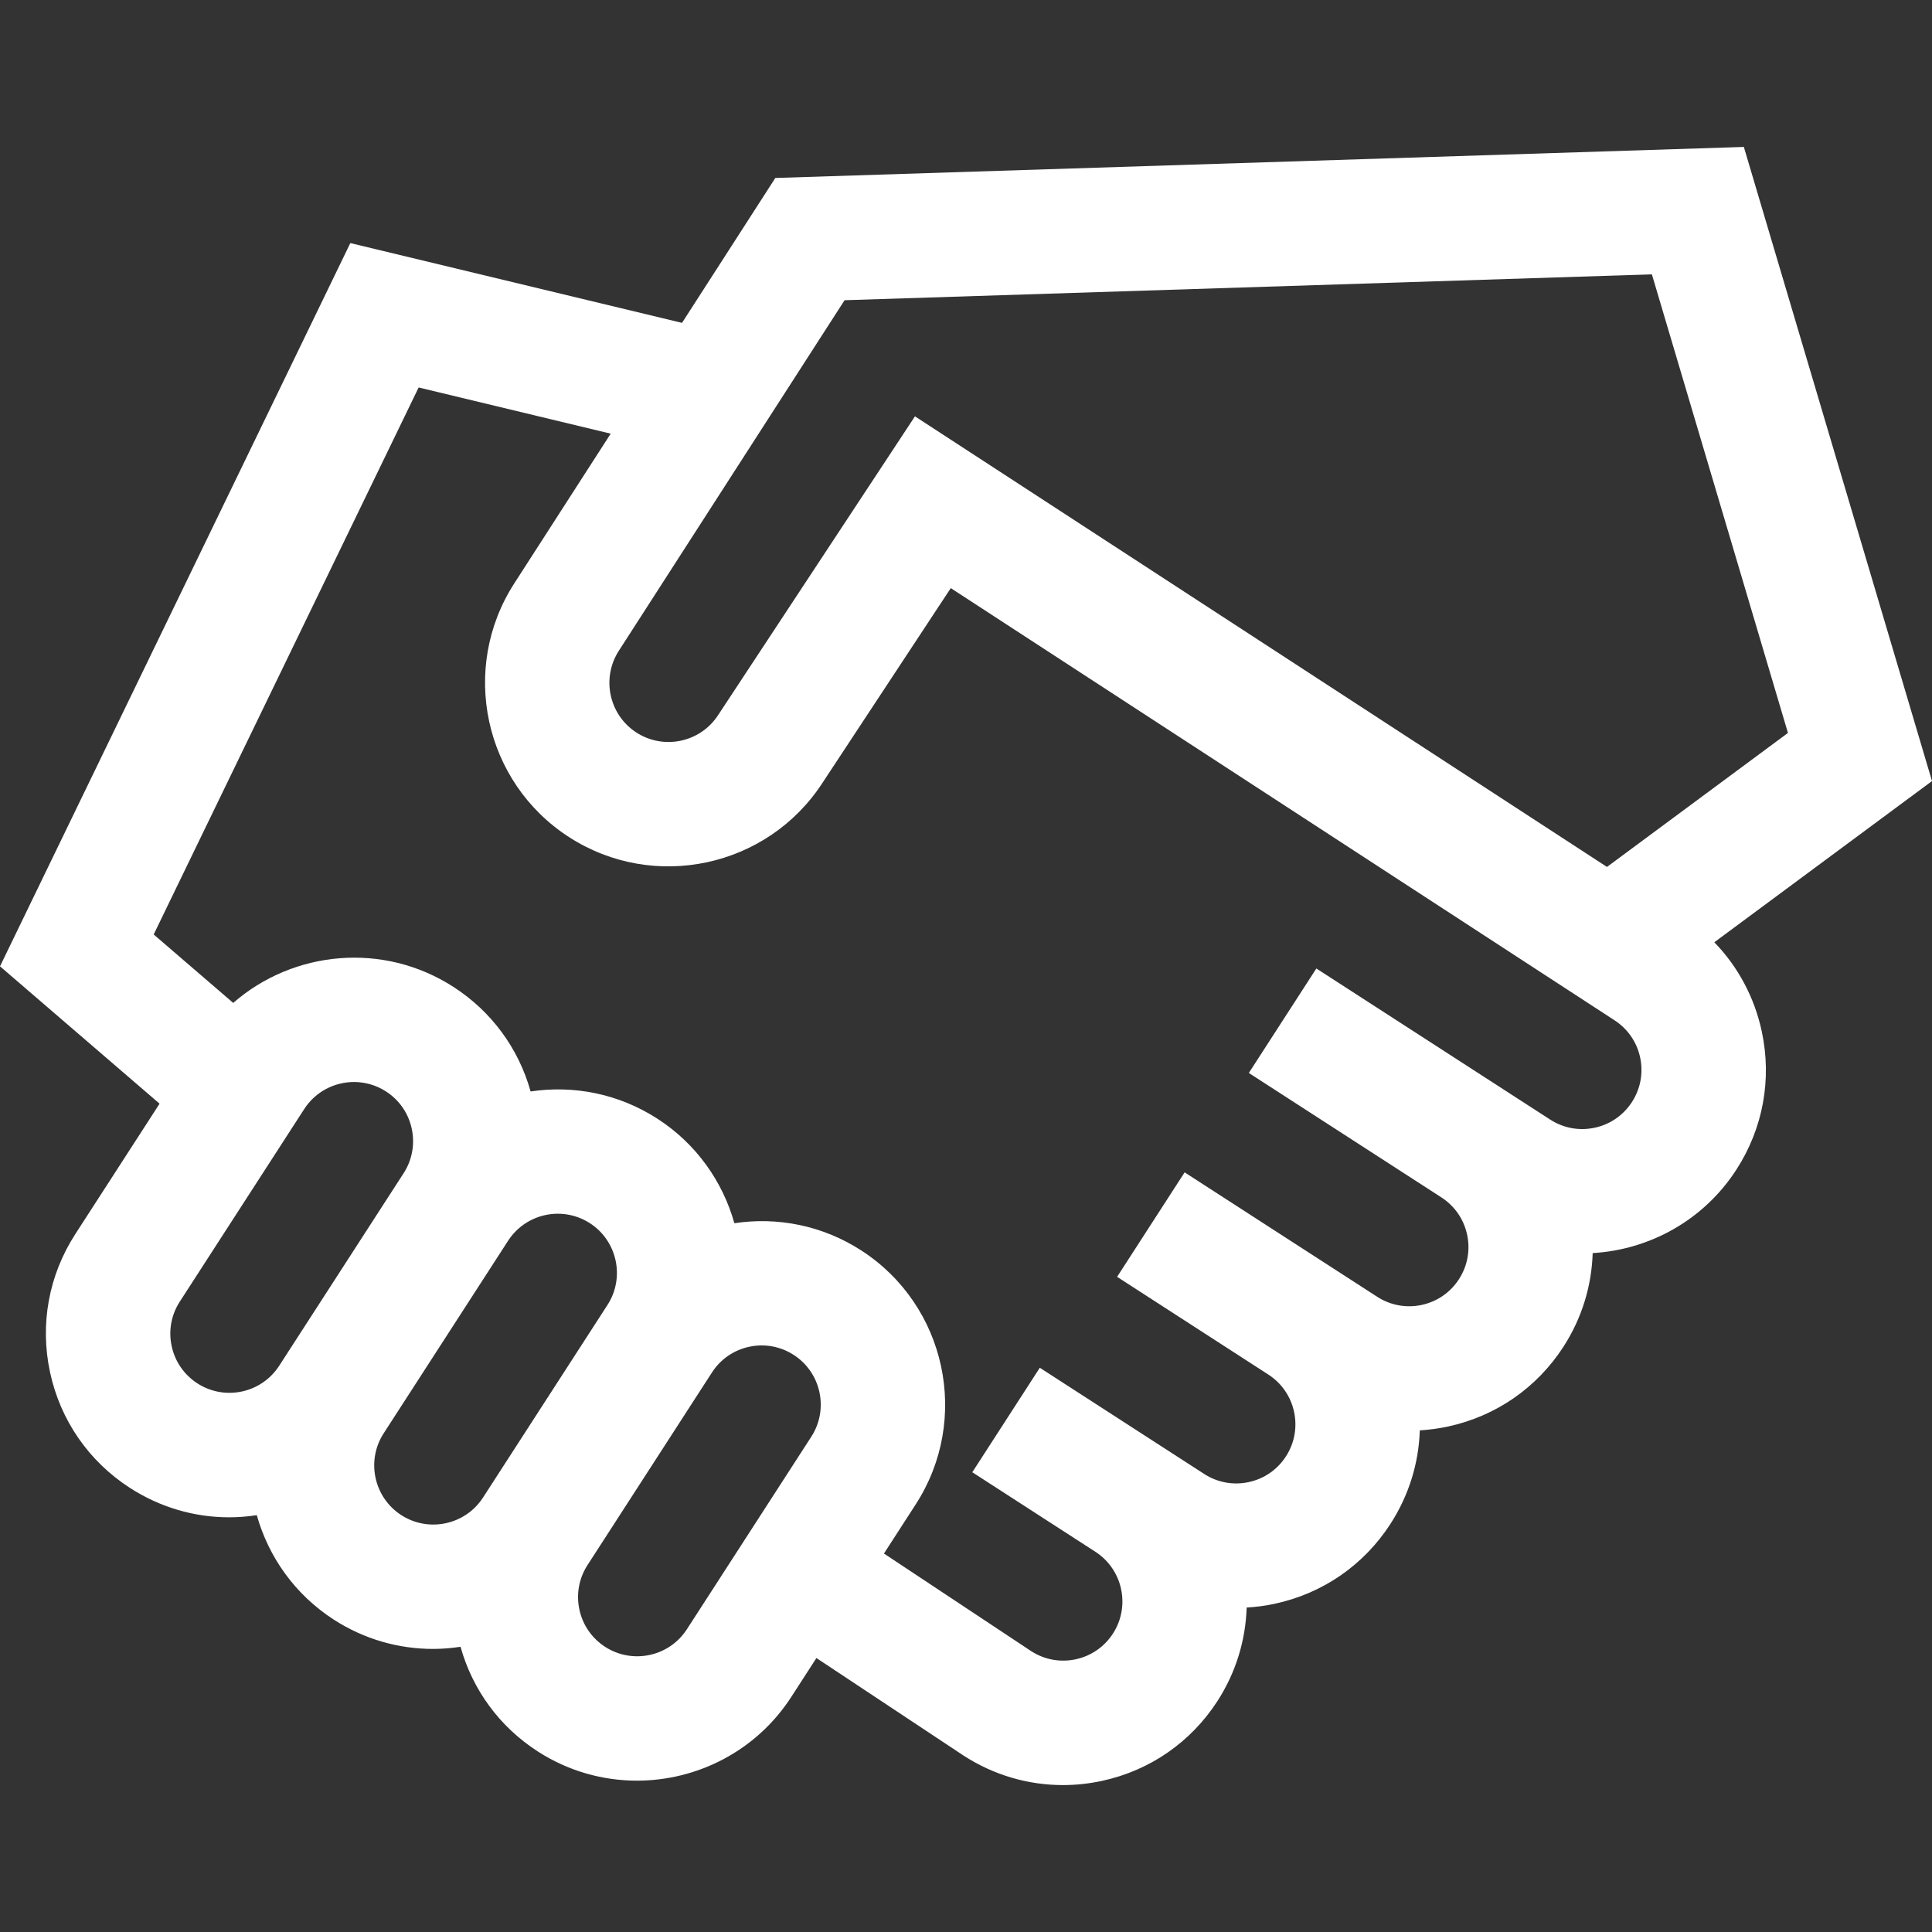
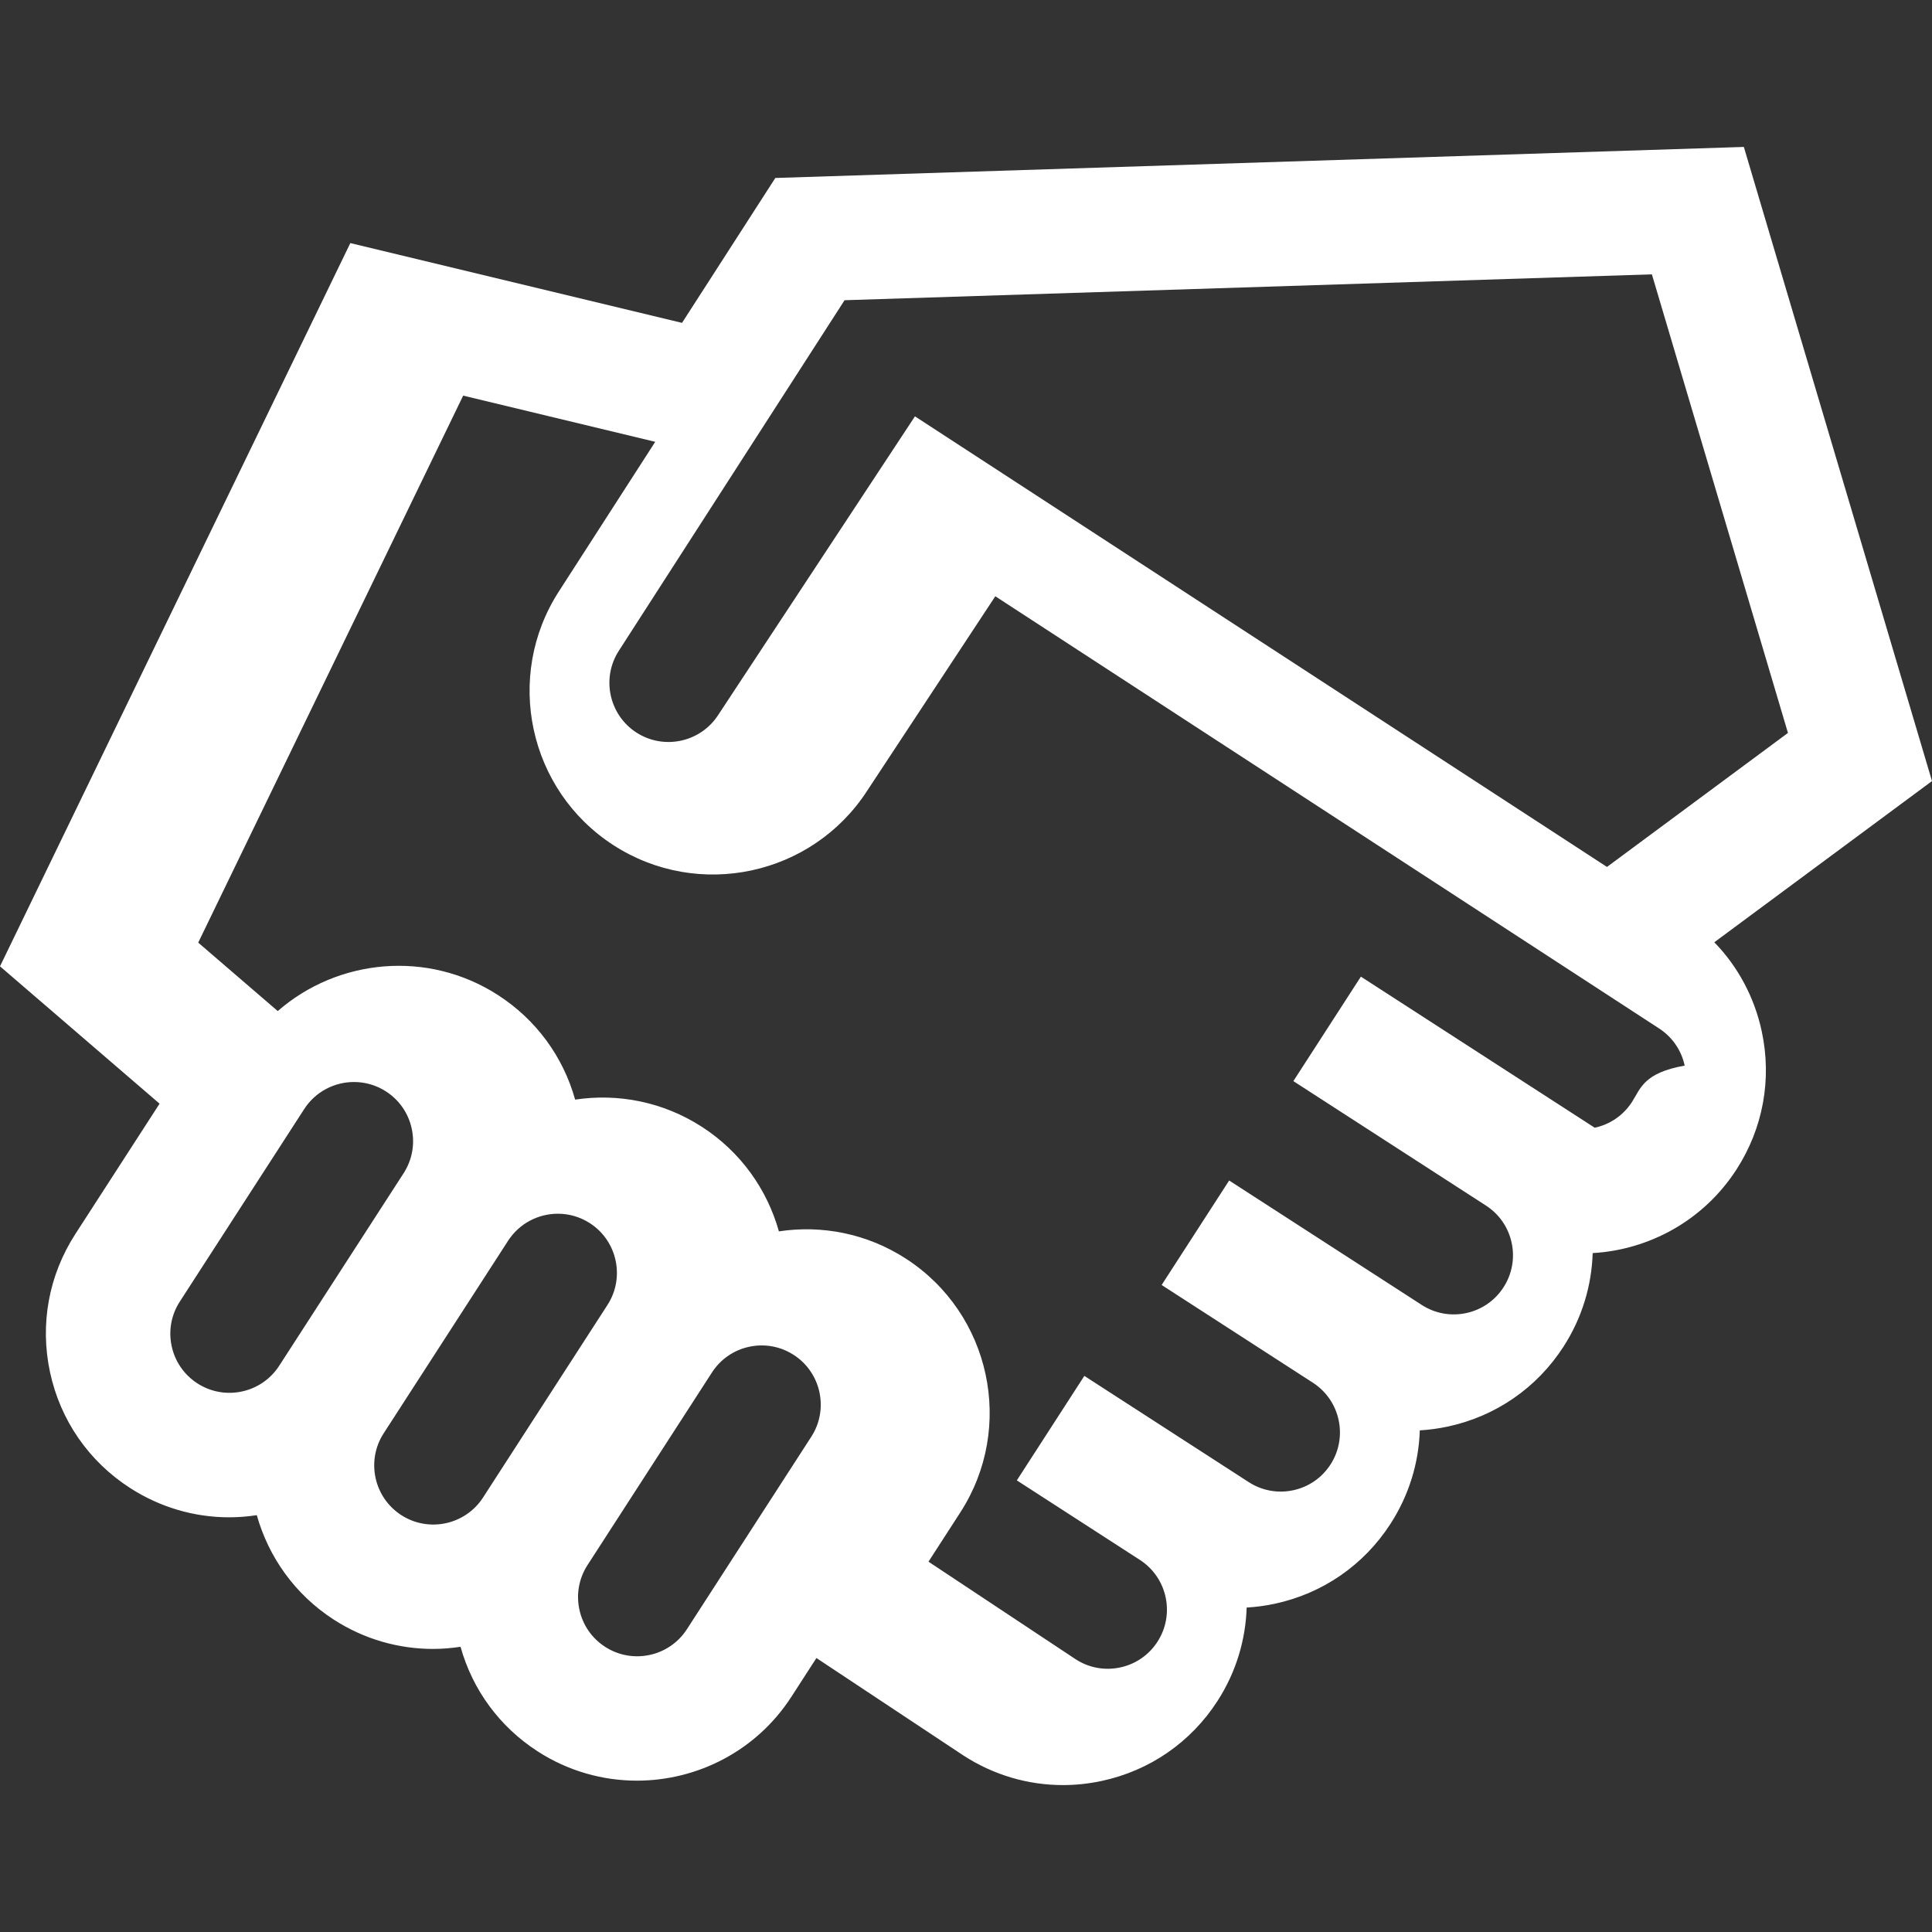
<svg xmlns="http://www.w3.org/2000/svg" fill="#ffffff" height="800px" width="800px" version="1.1" id="Layer_1" viewBox="0 0 512 512" xml:space="preserve">
  <rect x="0" y="0" width="512" height="512" fill="#333333" stroke="none" />
  <g>
    <g>
-       <path d="M454.313,249.708L512,206.991L462.136,38.939l-256.667,8.226l-24.727,38.398L92.839,64.42L0,256.087l42.289,36.399    l-22.328,34.553c-7.052,10.914-9.432,23.92-6.701,36.624c2.73,12.704,10.245,23.583,21.158,30.635    c7.963,5.146,17.042,7.804,26.304,7.804c2.438,0,4.887-0.193,7.333-0.565c3.097,11.013,10.047,20.988,20.388,27.67    c8.142,5.262,17.282,7.774,26.323,7.774c2.442,0,4.873-0.206,7.278-0.567c3.198,11.44,10.36,21.2,20.423,27.703    c8.143,5.262,17.282,7.774,26.323,7.774c15.973,0,31.639-7.845,40.934-22.231l6.634-10.268l38.853,25.758l0.162,0.107    c7.963,5.146,17.042,7.805,26.304,7.805c3.43,0,6.887-0.365,10.32-1.102c12.704-2.731,23.583-10.246,30.635-21.158    c4.963-7.681,7.476-16.249,7.745-24.785c2.489-0.146,4.985-0.478,7.47-1.012c12.704-2.731,23.583-10.246,30.635-21.158    c4.865-7.528,7.504-16.054,7.777-24.787c2.479-0.147,4.963-0.478,7.436-1.01c12.705-2.731,23.584-10.244,30.636-21.158    c4.968-7.688,7.481-16.267,7.745-24.811c14.973-0.869,29.358-8.609,38.102-22.144c7.052-10.914,9.432-23.92,6.703-36.624    C464.938,264.277,460.578,256.165,454.313,249.708z M223.819,79.562l213.947-6.856l36.06,121.529l-47.959,35.513L242.472,110.338    l-52.058,79.011l-0.08,0.123c-4.694,7.26-14.416,9.349-21.676,4.66c-7.26-4.691-9.35-14.415-4.645-21.697L223.819,79.562z     M73.986,361.949c-4.694,7.261-14.418,9.35-21.675,4.66c-3.517-2.273-5.939-5.779-6.819-9.873    c-0.879-4.094-0.113-8.285,2.161-11.802l32.971-51.027c2.997-4.637,8.043-7.164,13.192-7.164c2.913,0,5.86,0.81,8.484,2.505    c3.517,2.273,5.938,5.778,6.818,9.872s0.113,8.286-2.159,11.803L73.986,361.949z M128.011,396.858    c-4.694,7.26-14.417,9.348-21.676,4.659c-7.26-4.691-9.35-14.415-4.658-21.675l32.972-51.027    c2.997-4.637,8.043-7.164,13.192-7.164c2.913,0,5.86,0.81,8.484,2.506c7.26,4.691,9.35,14.415,4.659,21.675L128.011,396.858z     M215.006,380.74l-32.972,51.027c-4.691,7.262-14.415,9.349-21.674,4.659c-3.517-2.273-5.939-5.779-6.818-9.873    c-0.88-4.094-0.114-8.285,2.159-11.803l32.972-51.027c2.273-3.517,5.778-5.938,9.872-6.818c1.107-0.237,2.22-0.355,3.324-0.355    c2.985,0,5.911,0.857,8.477,2.516C217.607,363.757,219.697,373.48,215.006,380.74z M432.488,292.041    c-2.273,3.517-5.778,5.938-9.872,6.818c-4.094,0.881-8.286,0.113-11.802-2.159l-10.939-7.068l-0.001-0.001l-51.028-32.972    l-17.892,27.69l10.94,7.07l40.088,25.904c3.517,2.273,5.938,5.778,6.818,9.872s0.113,8.286-2.159,11.803s-5.779,5.939-9.872,6.819    c-4.095,0.879-8.285,0.113-11.803-2.159l-51.027-32.972l-17.892,27.69l40.087,25.902c7.26,4.691,9.35,14.414,4.659,21.675    c-2.273,3.517-5.779,5.939-9.872,6.819c-4.095,0.879-8.285,0.113-11.802-2.159l-43.558-28.145l-17.892,27.69l32.617,21.076    c7.26,4.693,9.351,14.415,4.659,21.676c-2.273,3.517-5.778,5.939-9.872,6.819c-4.068,0.874-8.232,0.122-11.735-2.117    l-39.081-25.909l8.443-13.068c14.557-22.529,8.072-52.702-14.457-67.258c-10.349-6.687-22.309-8.922-33.629-7.214    c-3.094-11.023-10.046-21.008-20.394-27.695c-10.342-6.682-22.292-8.919-33.605-7.217c-3.199-11.436-10.36-21.192-20.42-27.692    c-18.62-12.034-42.458-9.676-58.391,4.224l-21.076-18.14l70.215-144.958l50.897,12.241l-25.527,39.639    c-14.557,22.529-8.072,52.701,14.457,67.258c22.506,14.544,52.642,8.083,67.217-14.392l33.979-51.572l175.87,114.508    c3.516,2.273,5.938,5.778,6.818,9.872C435.528,284.332,434.761,288.523,432.488,292.041z" />
+       <path d="M454.313,249.708L512,206.991L462.136,38.939l-256.667,8.226l-24.727,38.398L92.839,64.42L0,256.087l42.289,36.399    l-22.328,34.553c-7.052,10.914-9.432,23.92-6.701,36.624c2.73,12.704,10.245,23.583,21.158,30.635    c7.963,5.146,17.042,7.804,26.304,7.804c2.438,0,4.887-0.193,7.333-0.565c3.097,11.013,10.047,20.988,20.388,27.67    c8.142,5.262,17.282,7.774,26.323,7.774c2.442,0,4.873-0.206,7.278-0.567c3.198,11.44,10.36,21.2,20.423,27.703    c8.143,5.262,17.282,7.774,26.323,7.774c15.973,0,31.639-7.845,40.934-22.231l6.634-10.268l38.853,25.758l0.162,0.107    c7.963,5.146,17.042,7.805,26.304,7.805c3.43,0,6.887-0.365,10.32-1.102c12.704-2.731,23.583-10.246,30.635-21.158    c4.963-7.681,7.476-16.249,7.745-24.785c2.489-0.146,4.985-0.478,7.47-1.012c12.704-2.731,23.583-10.246,30.635-21.158    c4.865-7.528,7.504-16.054,7.777-24.787c2.479-0.147,4.963-0.478,7.436-1.01c12.705-2.731,23.584-10.244,30.636-21.158    c4.968-7.688,7.481-16.267,7.745-24.811c14.973-0.869,29.358-8.609,38.102-22.144c7.052-10.914,9.432-23.92,6.703-36.624    C464.938,264.277,460.578,256.165,454.313,249.708z M223.819,79.562l213.947-6.856l36.06,121.529l-47.959,35.513L242.472,110.338    l-52.058,79.011l-0.08,0.123c-4.694,7.26-14.416,9.349-21.676,4.66c-7.26-4.691-9.35-14.415-4.645-21.697L223.819,79.562z     M73.986,361.949c-4.694,7.261-14.418,9.35-21.675,4.66c-3.517-2.273-5.939-5.779-6.819-9.873    c-0.879-4.094-0.113-8.285,2.161-11.802l32.971-51.027c2.997-4.637,8.043-7.164,13.192-7.164c2.913,0,5.86,0.81,8.484,2.505    c3.517,2.273,5.938,5.778,6.818,9.872s0.113,8.286-2.159,11.803L73.986,361.949z M128.011,396.858    c-4.694,7.26-14.417,9.348-21.676,4.659c-7.26-4.691-9.35-14.415-4.658-21.675l32.972-51.027    c2.997-4.637,8.043-7.164,13.192-7.164c2.913,0,5.86,0.81,8.484,2.506c7.26,4.691,9.35,14.415,4.659,21.675L128.011,396.858z     M215.006,380.74l-32.972,51.027c-4.691,7.262-14.415,9.349-21.674,4.659c-3.517-2.273-5.939-5.779-6.818-9.873    c-0.88-4.094-0.114-8.285,2.159-11.803l32.972-51.027c2.273-3.517,5.778-5.938,9.872-6.818c1.107-0.237,2.22-0.355,3.324-0.355    c2.985,0,5.911,0.857,8.477,2.516C217.607,363.757,219.697,373.48,215.006,380.74z M432.488,292.041    c-2.273,3.517-5.778,5.938-9.872,6.818l-10.939-7.068l-0.001-0.001l-51.028-32.972    l-17.892,27.69l10.94,7.07l40.088,25.904c3.517,2.273,5.938,5.778,6.818,9.872s0.113,8.286-2.159,11.803s-5.779,5.939-9.872,6.819    c-4.095,0.879-8.285,0.113-11.803-2.159l-51.027-32.972l-17.892,27.69l40.087,25.902c7.26,4.691,9.35,14.414,4.659,21.675    c-2.273,3.517-5.779,5.939-9.872,6.819c-4.095,0.879-8.285,0.113-11.802-2.159l-43.558-28.145l-17.892,27.69l32.617,21.076    c7.26,4.693,9.351,14.415,4.659,21.676c-2.273,3.517-5.778,5.939-9.872,6.819c-4.068,0.874-8.232,0.122-11.735-2.117    l-39.081-25.909l8.443-13.068c14.557-22.529,8.072-52.702-14.457-67.258c-10.349-6.687-22.309-8.922-33.629-7.214    c-3.094-11.023-10.046-21.008-20.394-27.695c-10.342-6.682-22.292-8.919-33.605-7.217c-3.199-11.436-10.36-21.192-20.42-27.692    c-18.62-12.034-42.458-9.676-58.391,4.224l-21.076-18.14l70.215-144.958l50.897,12.241l-25.527,39.639    c-14.557,22.529-8.072,52.701,14.457,67.258c22.506,14.544,52.642,8.083,67.217-14.392l33.979-51.572l175.87,114.508    c3.516,2.273,5.938,5.778,6.818,9.872C435.528,284.332,434.761,288.523,432.488,292.041z" />
    </g>
  </g>
</svg>